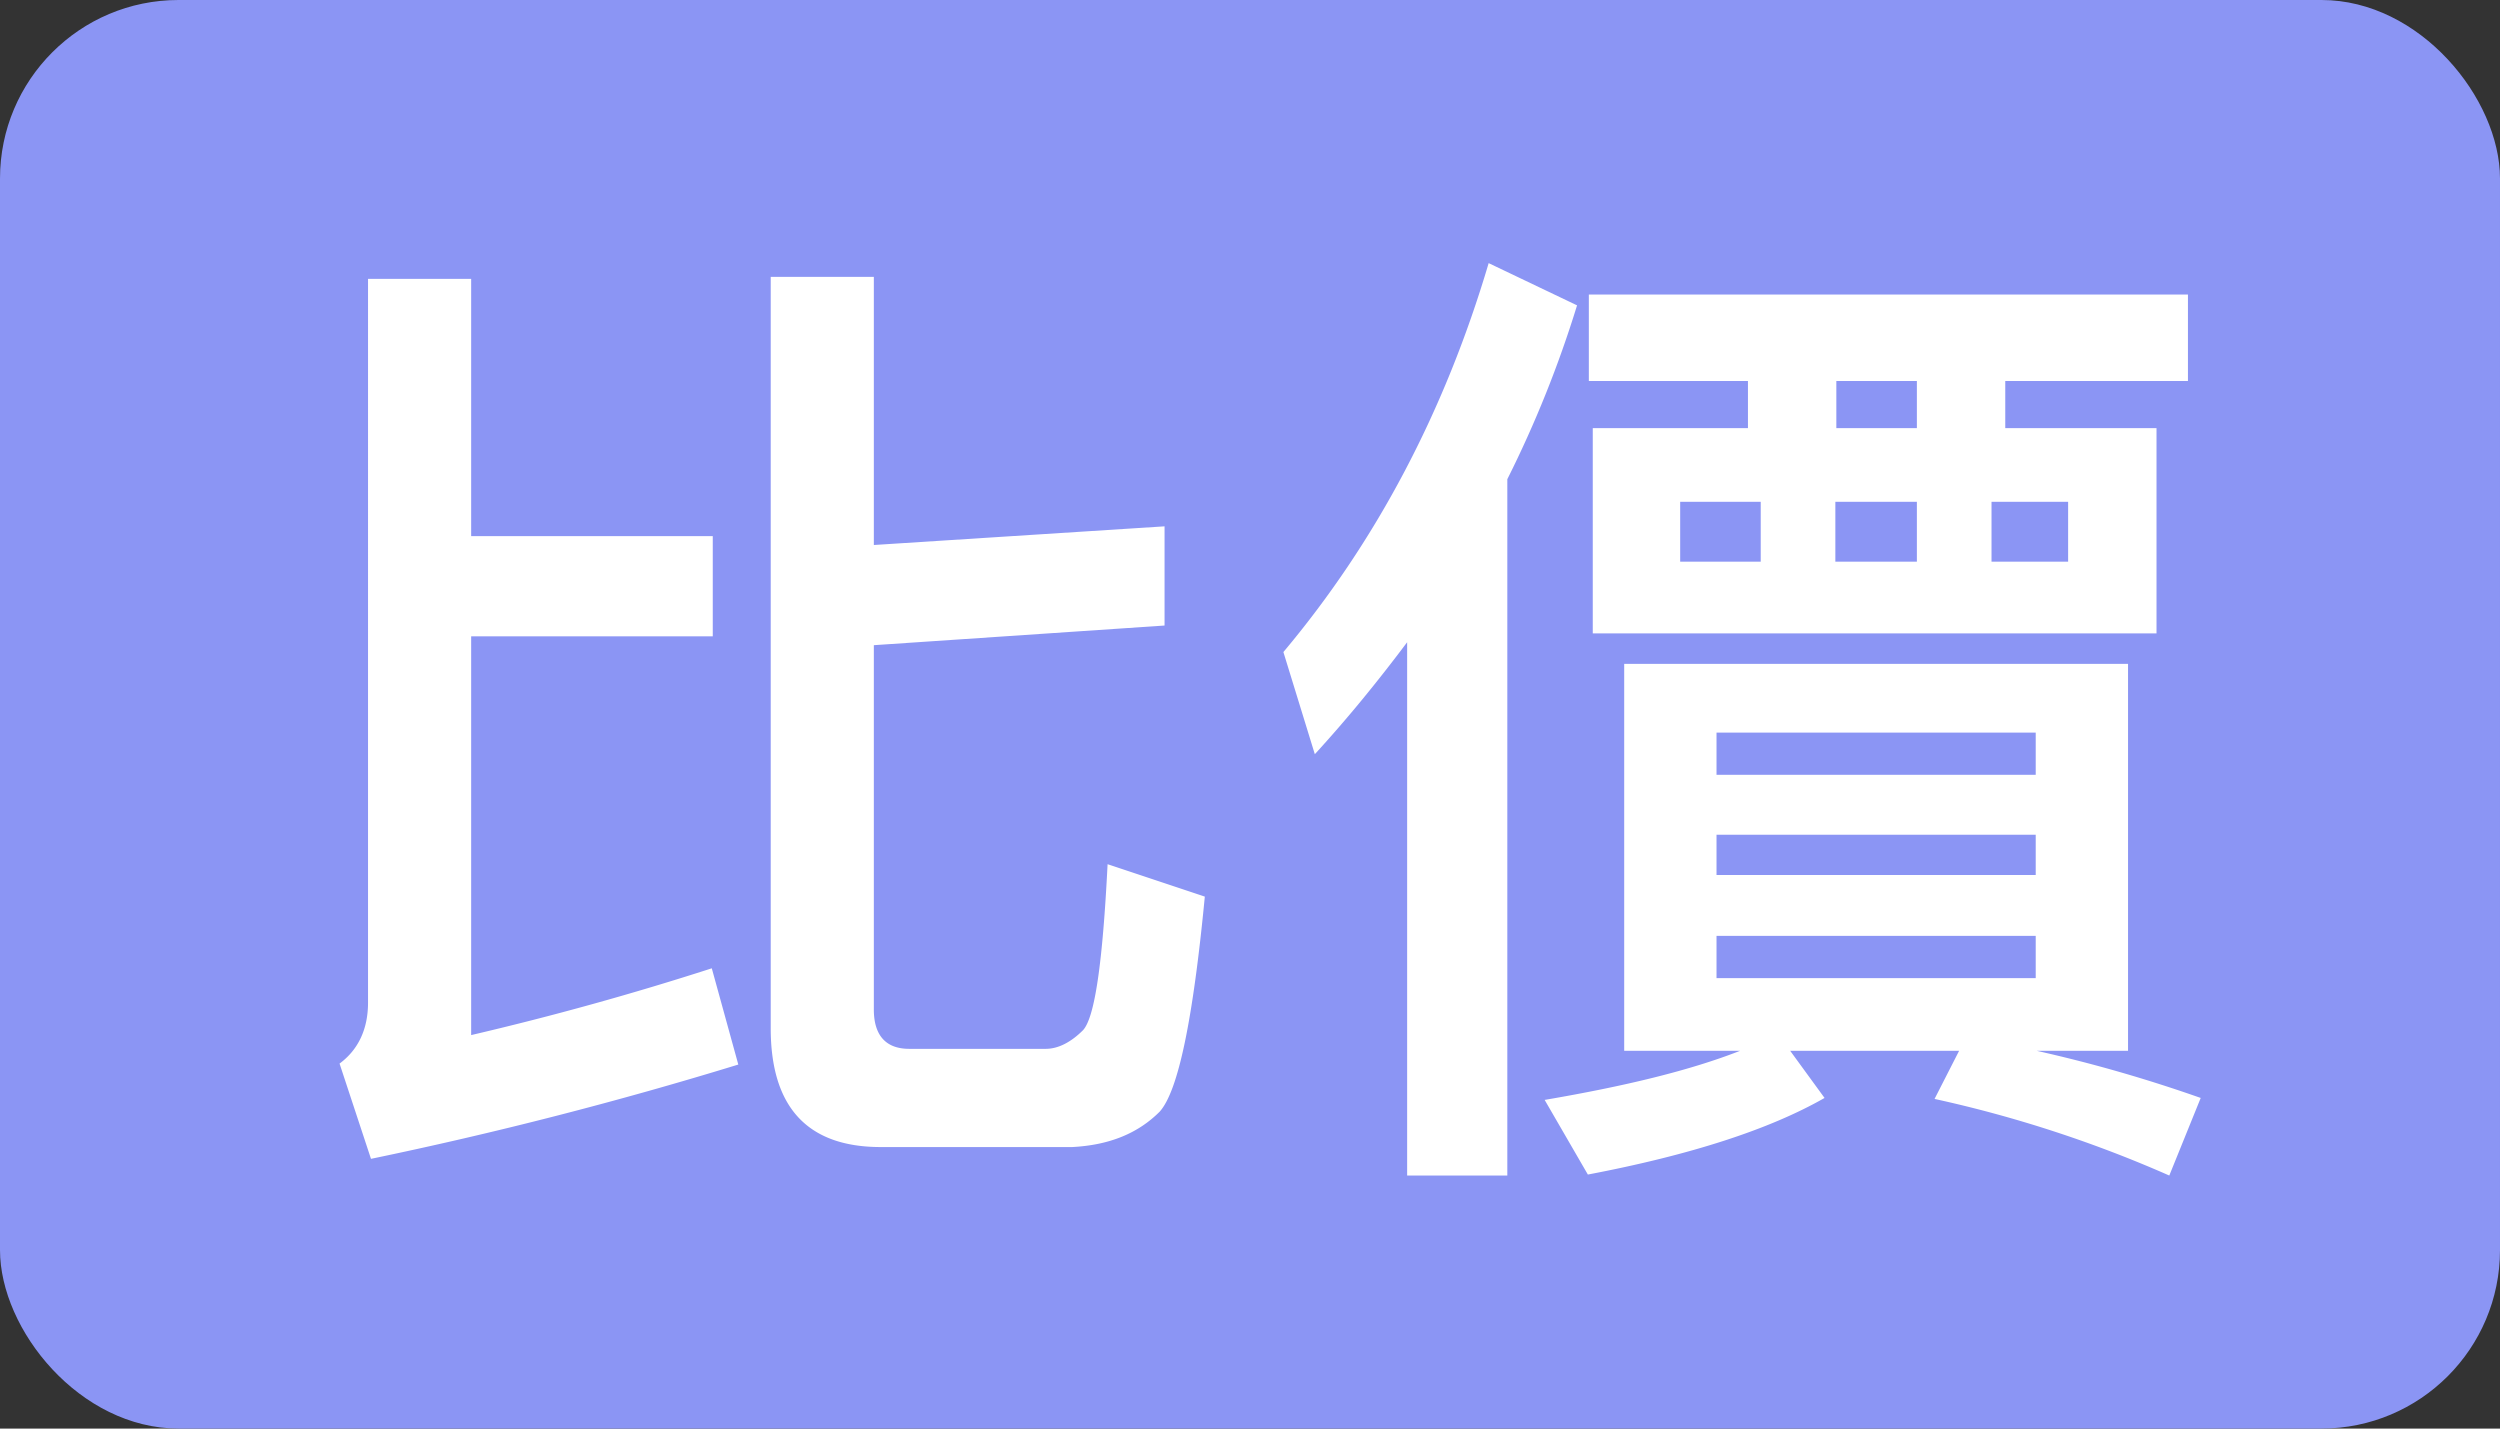
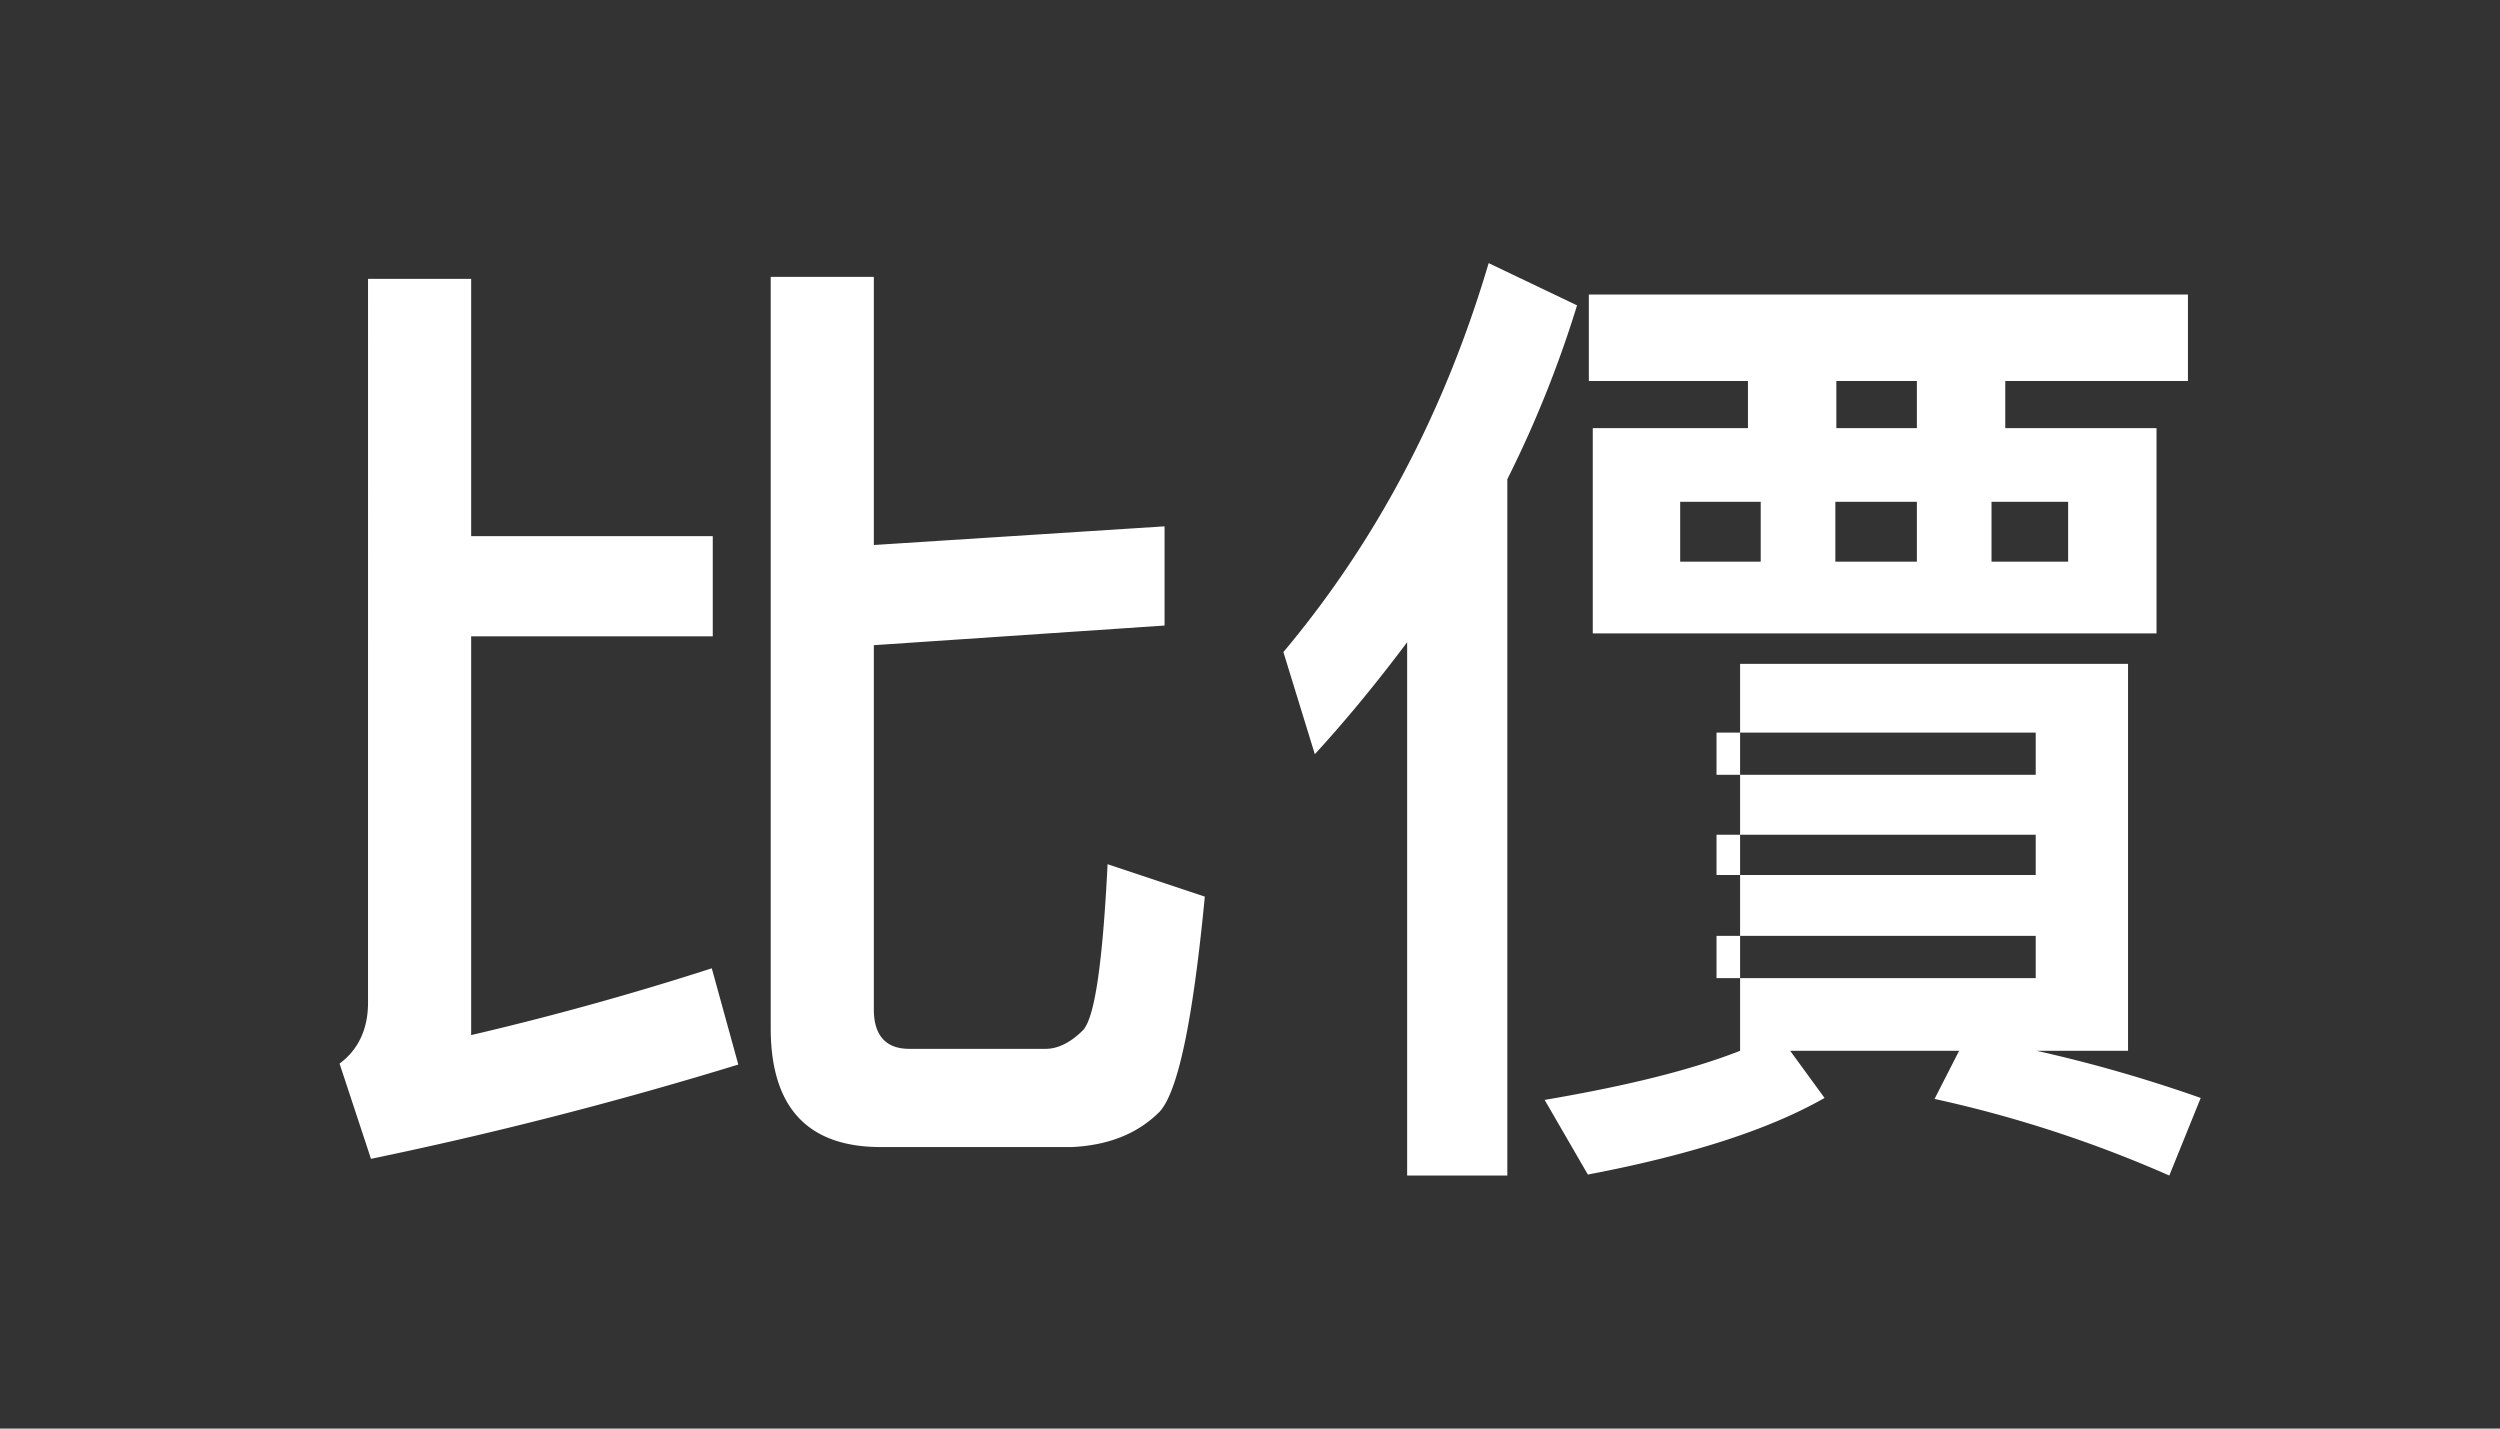
<svg xmlns="http://www.w3.org/2000/svg" width="28" height="16" viewBox="0 0 28 16">
  <rect x="0" y="0" width="28" height="16" fill="#333333" stroke="none" />
  <g fill="none" fill-rule="evenodd">
-     <rect width="28" height="16" fill="#8B95F4" rx="2" />
-     <path fill="#FFF" fill-rule="nonzero" d="M5.277 7.127v4.466a33.818 33.818 0 0 0 2.695-.748l.297 1.078a45.638 45.638 0 0 1-4.114 1.056l-.352-1.067c.209-.154.319-.385.319-.682V3.123h1.155v2.882h2.706v1.122H5.277zm6.732 5.72H9.864c-.825 0-1.232-.451-1.232-1.331V3.101h1.155v3.003l3.256-.209v1.111l-3.256.22v4.081c0 .286.132.44.396.44h1.529c.143 0 .286-.077.418-.209.132-.143.22-.759.275-1.859l1.089.363c-.132 1.375-.297 2.178-.506 2.409-.242.242-.561.374-.979.396zm4.664-9.9l.99.473a12.617 12.617 0 0 1-.781 1.947v7.799H15.76V7.193c-.33.44-.671.858-1.034 1.254l-.352-1.144c1.034-1.232 1.804-2.684 2.299-4.356zm1.122.352h6.71v.968h-2.046v.528h1.694v2.299h-6.314V4.795h1.738v-.528h-1.782v-.968zm3.674 1.496v-.528h-.902v.528h.902zm1.694 1.496V5.62h-.858v.671h.858zm-1.694 0V5.62h-.913v.671h.913zm-1.749 0V5.62h-.902v.671h.902zm-1.529 1.144h5.643v4.334h-1.023c.638.143 1.243.319 1.837.528l-.352.869a13.86 13.86 0 0 0-2.629-.858l.275-.539H20.05l.385.528c-.616.352-1.496.638-2.651.858l-.484-.836c.902-.154 1.628-.33 2.189-.55h-1.298V7.435zm4.609 3.52v-.473h-3.575v.473H22.8zM19.225 9.8H22.8v-.451h-3.575V9.8zm0-1.122H22.8v-.473h-3.575v.473z" />
+     <path fill="#FFF" fill-rule="nonzero" d="M5.277 7.127v4.466a33.818 33.818 0 0 0 2.695-.748l.297 1.078a45.638 45.638 0 0 1-4.114 1.056l-.352-1.067c.209-.154.319-.385.319-.682V3.123h1.155v2.882h2.706v1.122H5.277zm6.732 5.72H9.864c-.825 0-1.232-.451-1.232-1.331V3.101h1.155v3.003l3.256-.209v1.111l-3.256.22v4.081c0 .286.132.44.396.44h1.529c.143 0 .286-.077.418-.209.132-.143.22-.759.275-1.859l1.089.363c-.132 1.375-.297 2.178-.506 2.409-.242.242-.561.374-.979.396zm4.664-9.9l.99.473a12.617 12.617 0 0 1-.781 1.947v7.799H15.76V7.193c-.33.44-.671.858-1.034 1.254l-.352-1.144c1.034-1.232 1.804-2.684 2.299-4.356zm1.122.352h6.71v.968h-2.046v.528h1.694v2.299h-6.314V4.795h1.738v-.528h-1.782v-.968zm3.674 1.496v-.528h-.902v.528h.902zm1.694 1.496V5.62h-.858v.671h.858zm-1.694 0V5.62h-.913v.671h.913zm-1.749 0V5.62h-.902v.671h.902zm-1.529 1.144h5.643v4.334h-1.023c.638.143 1.243.319 1.837.528l-.352.869a13.86 13.86 0 0 0-2.629-.858l.275-.539H20.05l.385.528c-.616.352-1.496.638-2.651.858l-.484-.836c.902-.154 1.628-.33 2.189-.55V7.435zm4.609 3.52v-.473h-3.575v.473H22.8zM19.225 9.8H22.8v-.451h-3.575V9.8zm0-1.122H22.8v-.473h-3.575v.473z" />
  </g>
</svg>